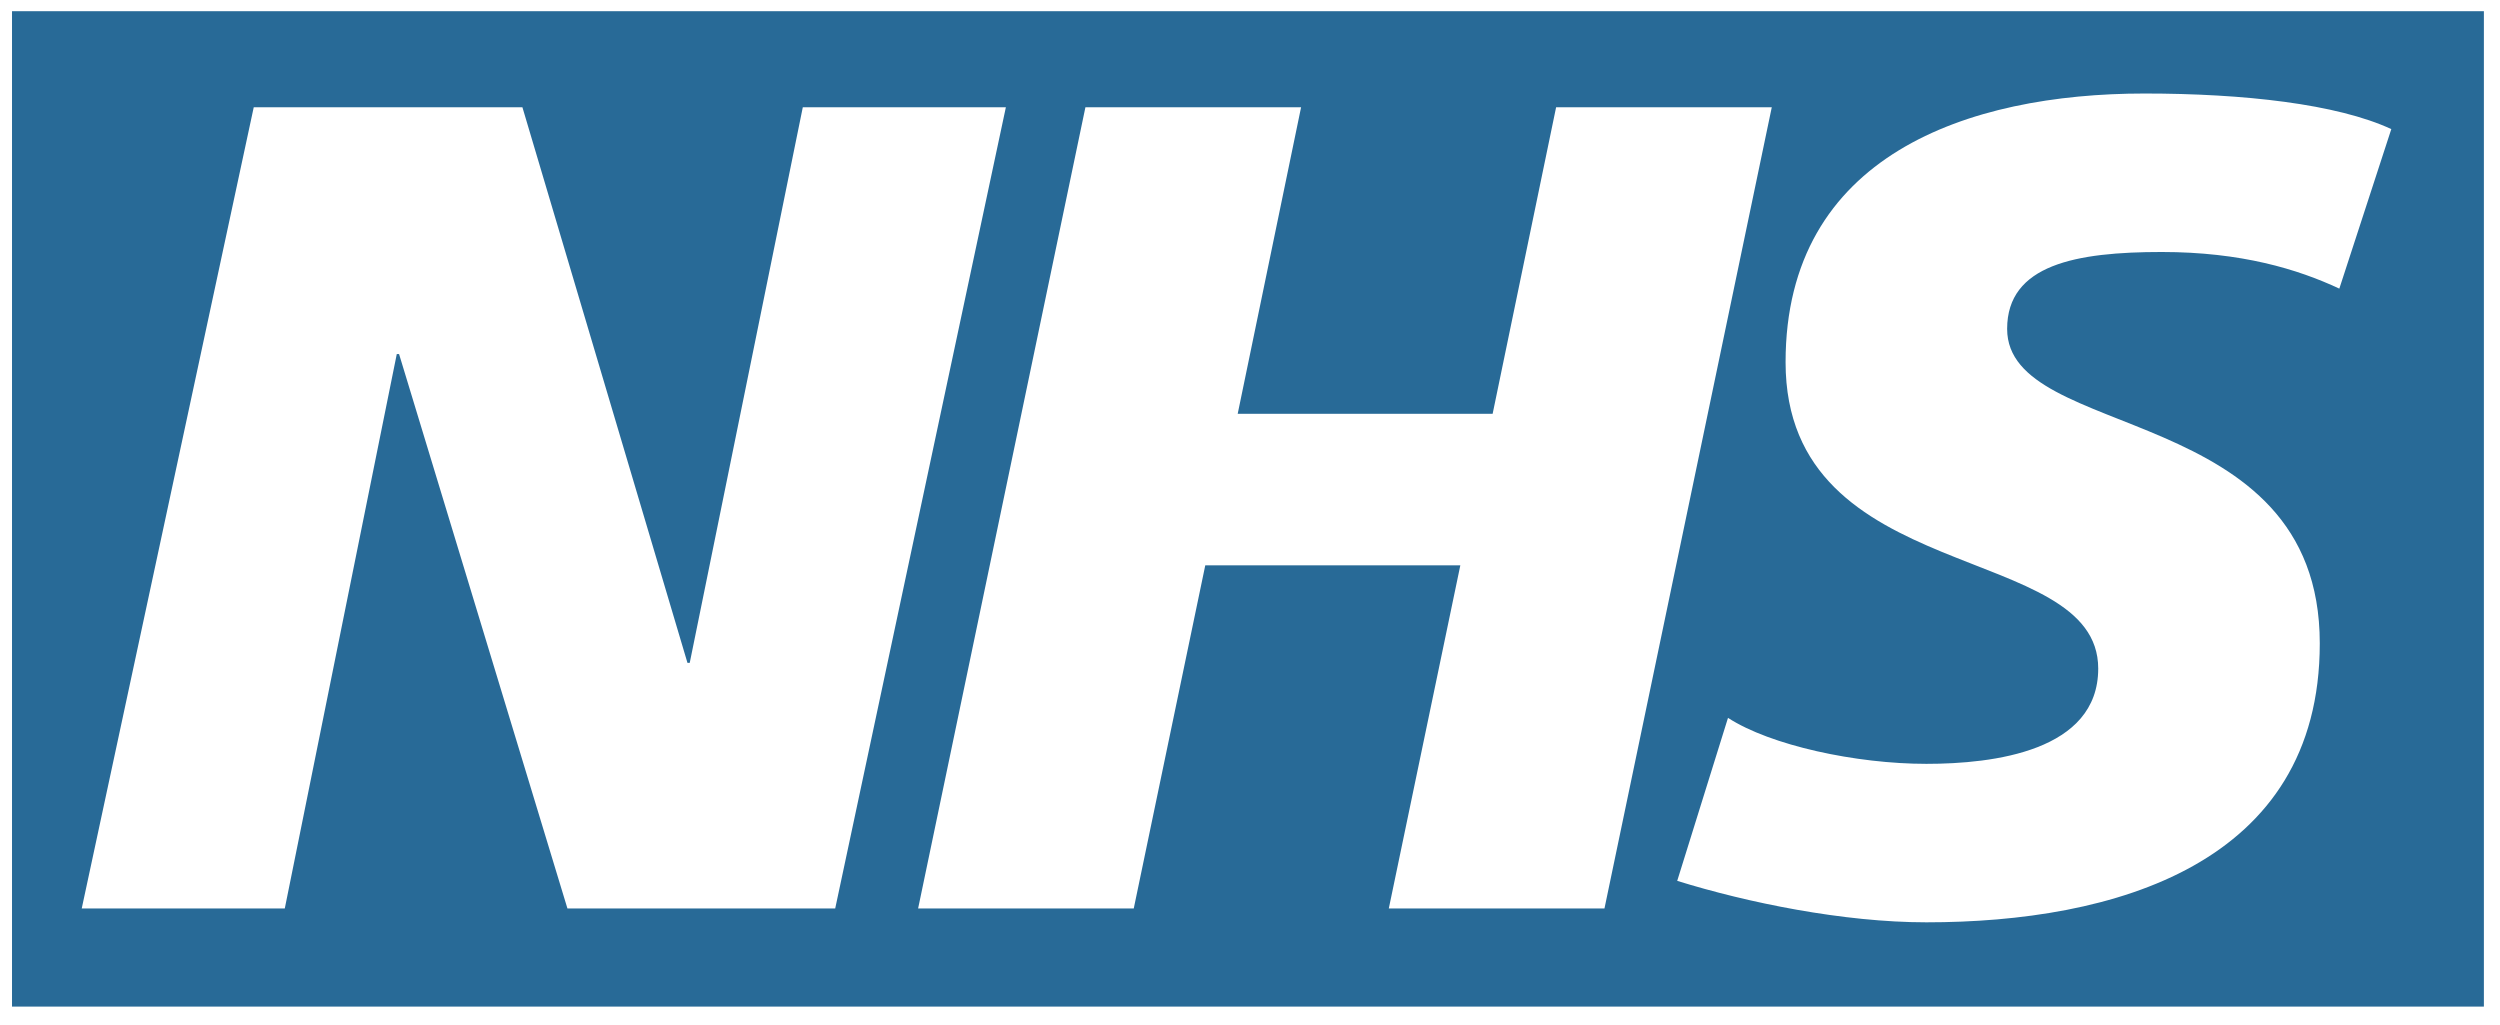
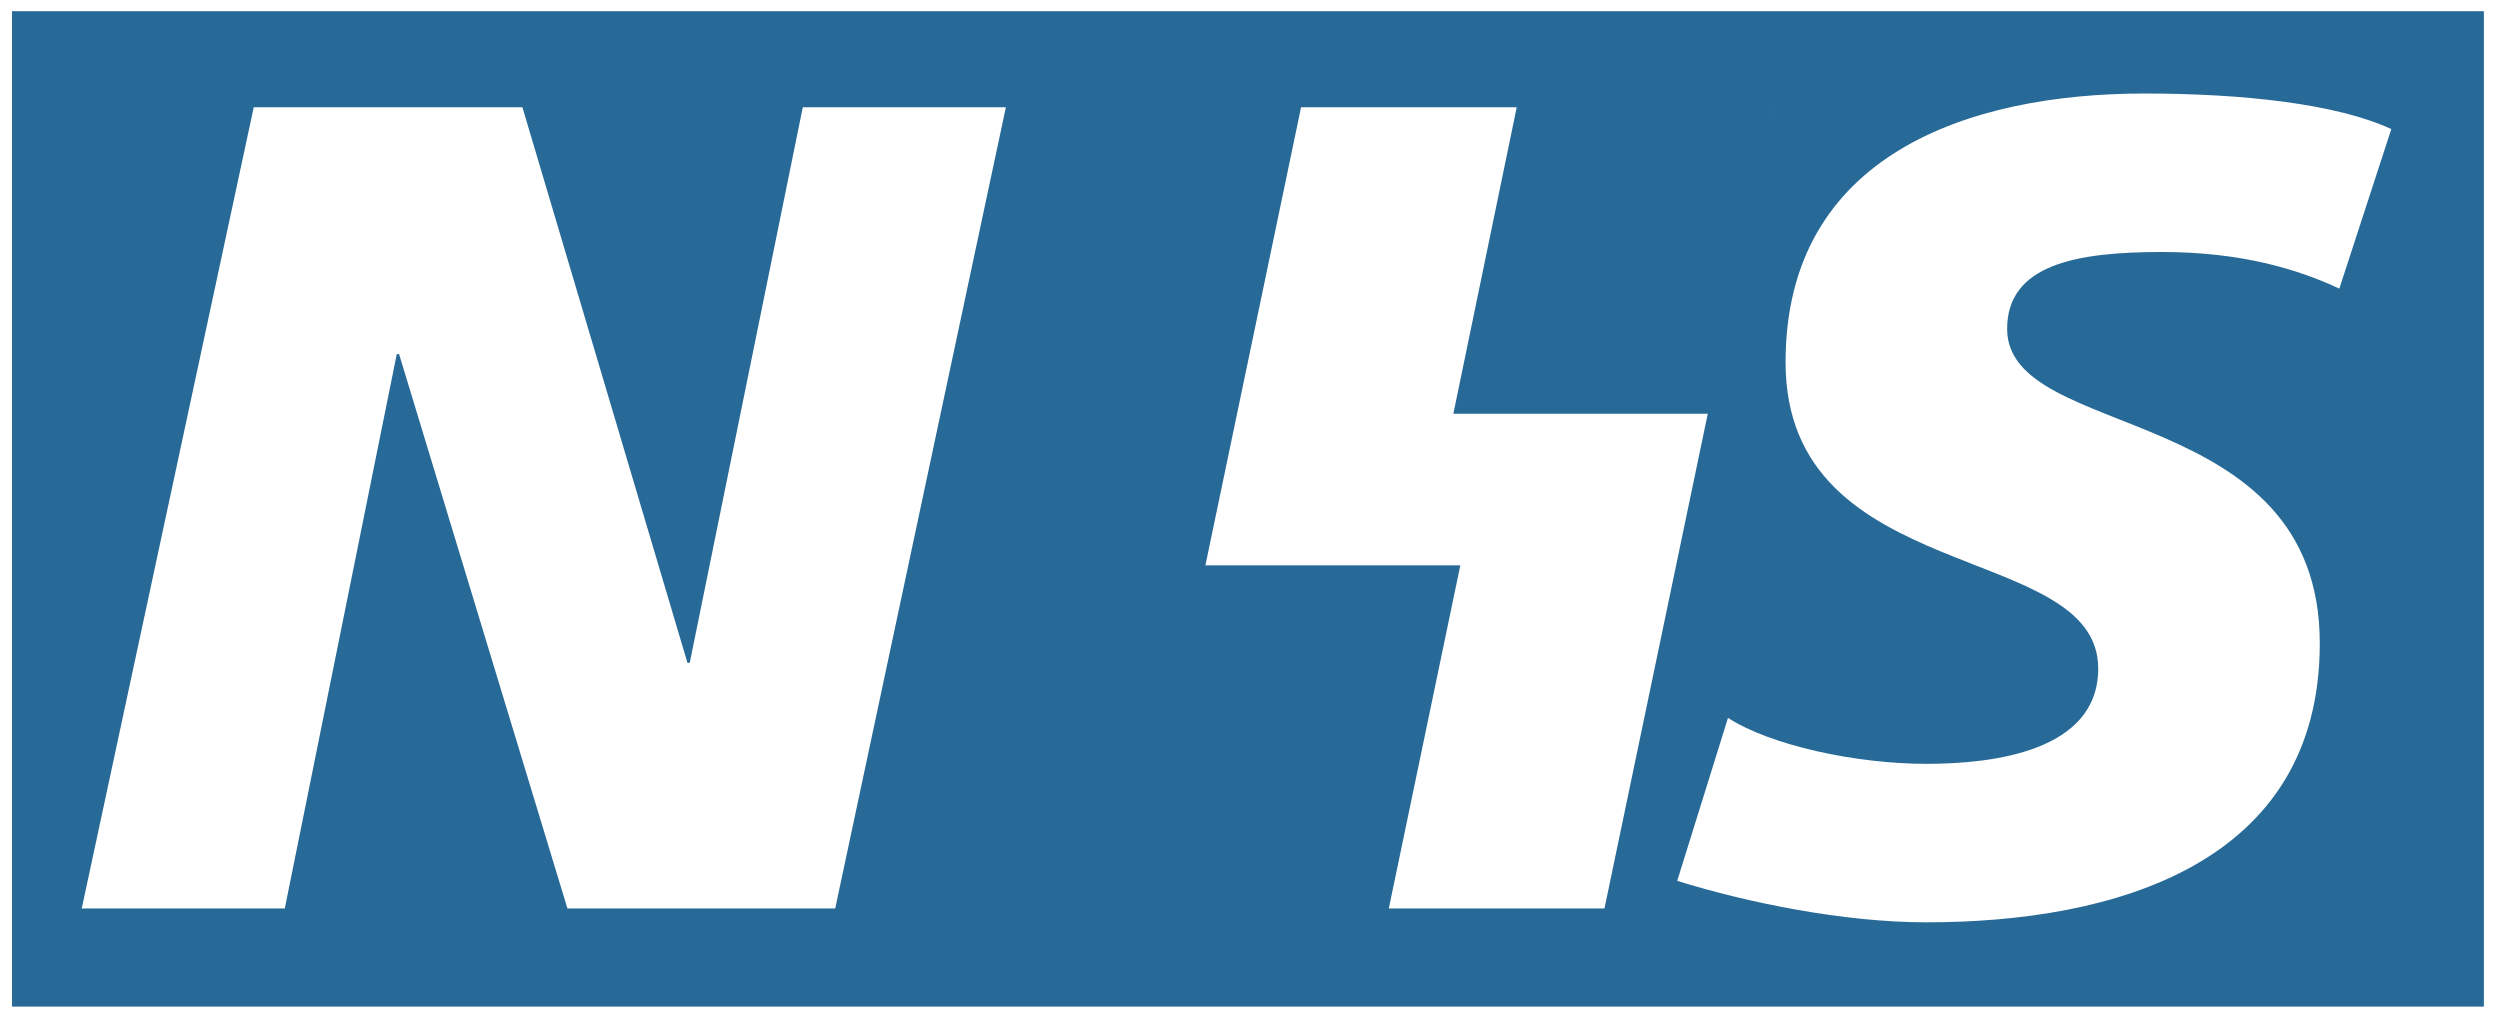
<svg xmlns="http://www.w3.org/2000/svg" version="1.1" id="Layer_1" x="0px" y="0px" width="260.25px" height="106.667px" viewBox="0 0 260.25 106.667" enable-background="new 0 0 260.25 106.667" xml:space="preserve">
  <g>
-     <path fill="#286A97" d="M258.573,104.788V1.167H1.25v103.621H258.573L258.573,104.788z M104.711,11.166L86.945,94.571H59.07    L41.543,36.857h-0.238L29.646,94.571H8.508l17.906-83.405h27.969l17.182,57.838h0.236l11.77-57.838H104.711L104.711,11.166z     M184.442,11.166l-17.417,83.405h-22.451l7.447-35.723h-26.551l-7.446,35.723H95.575l17.417-83.405h22.451l-6.598,31.907h26.539    l6.607-31.907H184.442L184.442,11.166z M248.935,13.439l-5.411,16.607c-4.323-2.024-10.207-3.814-18.488-3.814    c-8.882,0-16.093,1.303-16.093,8.005c0,11.818,32.546,7.407,32.546,32.739c0,23.058-21.501,29.037-40.953,29.037    c-8.646,0-18.616-2.042-25.938-4.316l5.287-16.968c4.434,2.874,13.33,4.787,20.651,4.787c6.972,0,17.889-1.317,17.889-9.917    c0-13.39-32.546-8.368-32.546-31.895c0-21.519,18.98-27.969,37.358-27.969C233.57,9.736,243.287,10.819,248.935,13.439    L248.935,13.439z" />
+     <path fill="#286A97" d="M258.573,104.788V1.167H1.25v103.621H258.573L258.573,104.788z M104.711,11.166L86.945,94.571H59.07    L41.543,36.857h-0.238L29.646,94.571H8.508l17.906-83.405h27.969l17.182,57.838h0.236l11.77-57.838H104.711L104.711,11.166z     M184.442,11.166l-17.417,83.405h-22.451l7.447-35.723h-26.551l-7.446,35.723l17.417-83.405h22.451l-6.598,31.907h26.539    l6.607-31.907H184.442L184.442,11.166z M248.935,13.439l-5.411,16.607c-4.323-2.024-10.207-3.814-18.488-3.814    c-8.882,0-16.093,1.303-16.093,8.005c0,11.818,32.546,7.407,32.546,32.739c0,23.058-21.501,29.037-40.953,29.037    c-8.646,0-18.616-2.042-25.938-4.316l5.287-16.968c4.434,2.874,13.33,4.787,20.651,4.787c6.972,0,17.889-1.317,17.889-9.917    c0-13.39-32.546-8.368-32.546-31.895c0-21.519,18.98-27.969,37.358-27.969C233.57,9.736,243.287,10.819,248.935,13.439    L248.935,13.439z" />
  </g>
</svg>